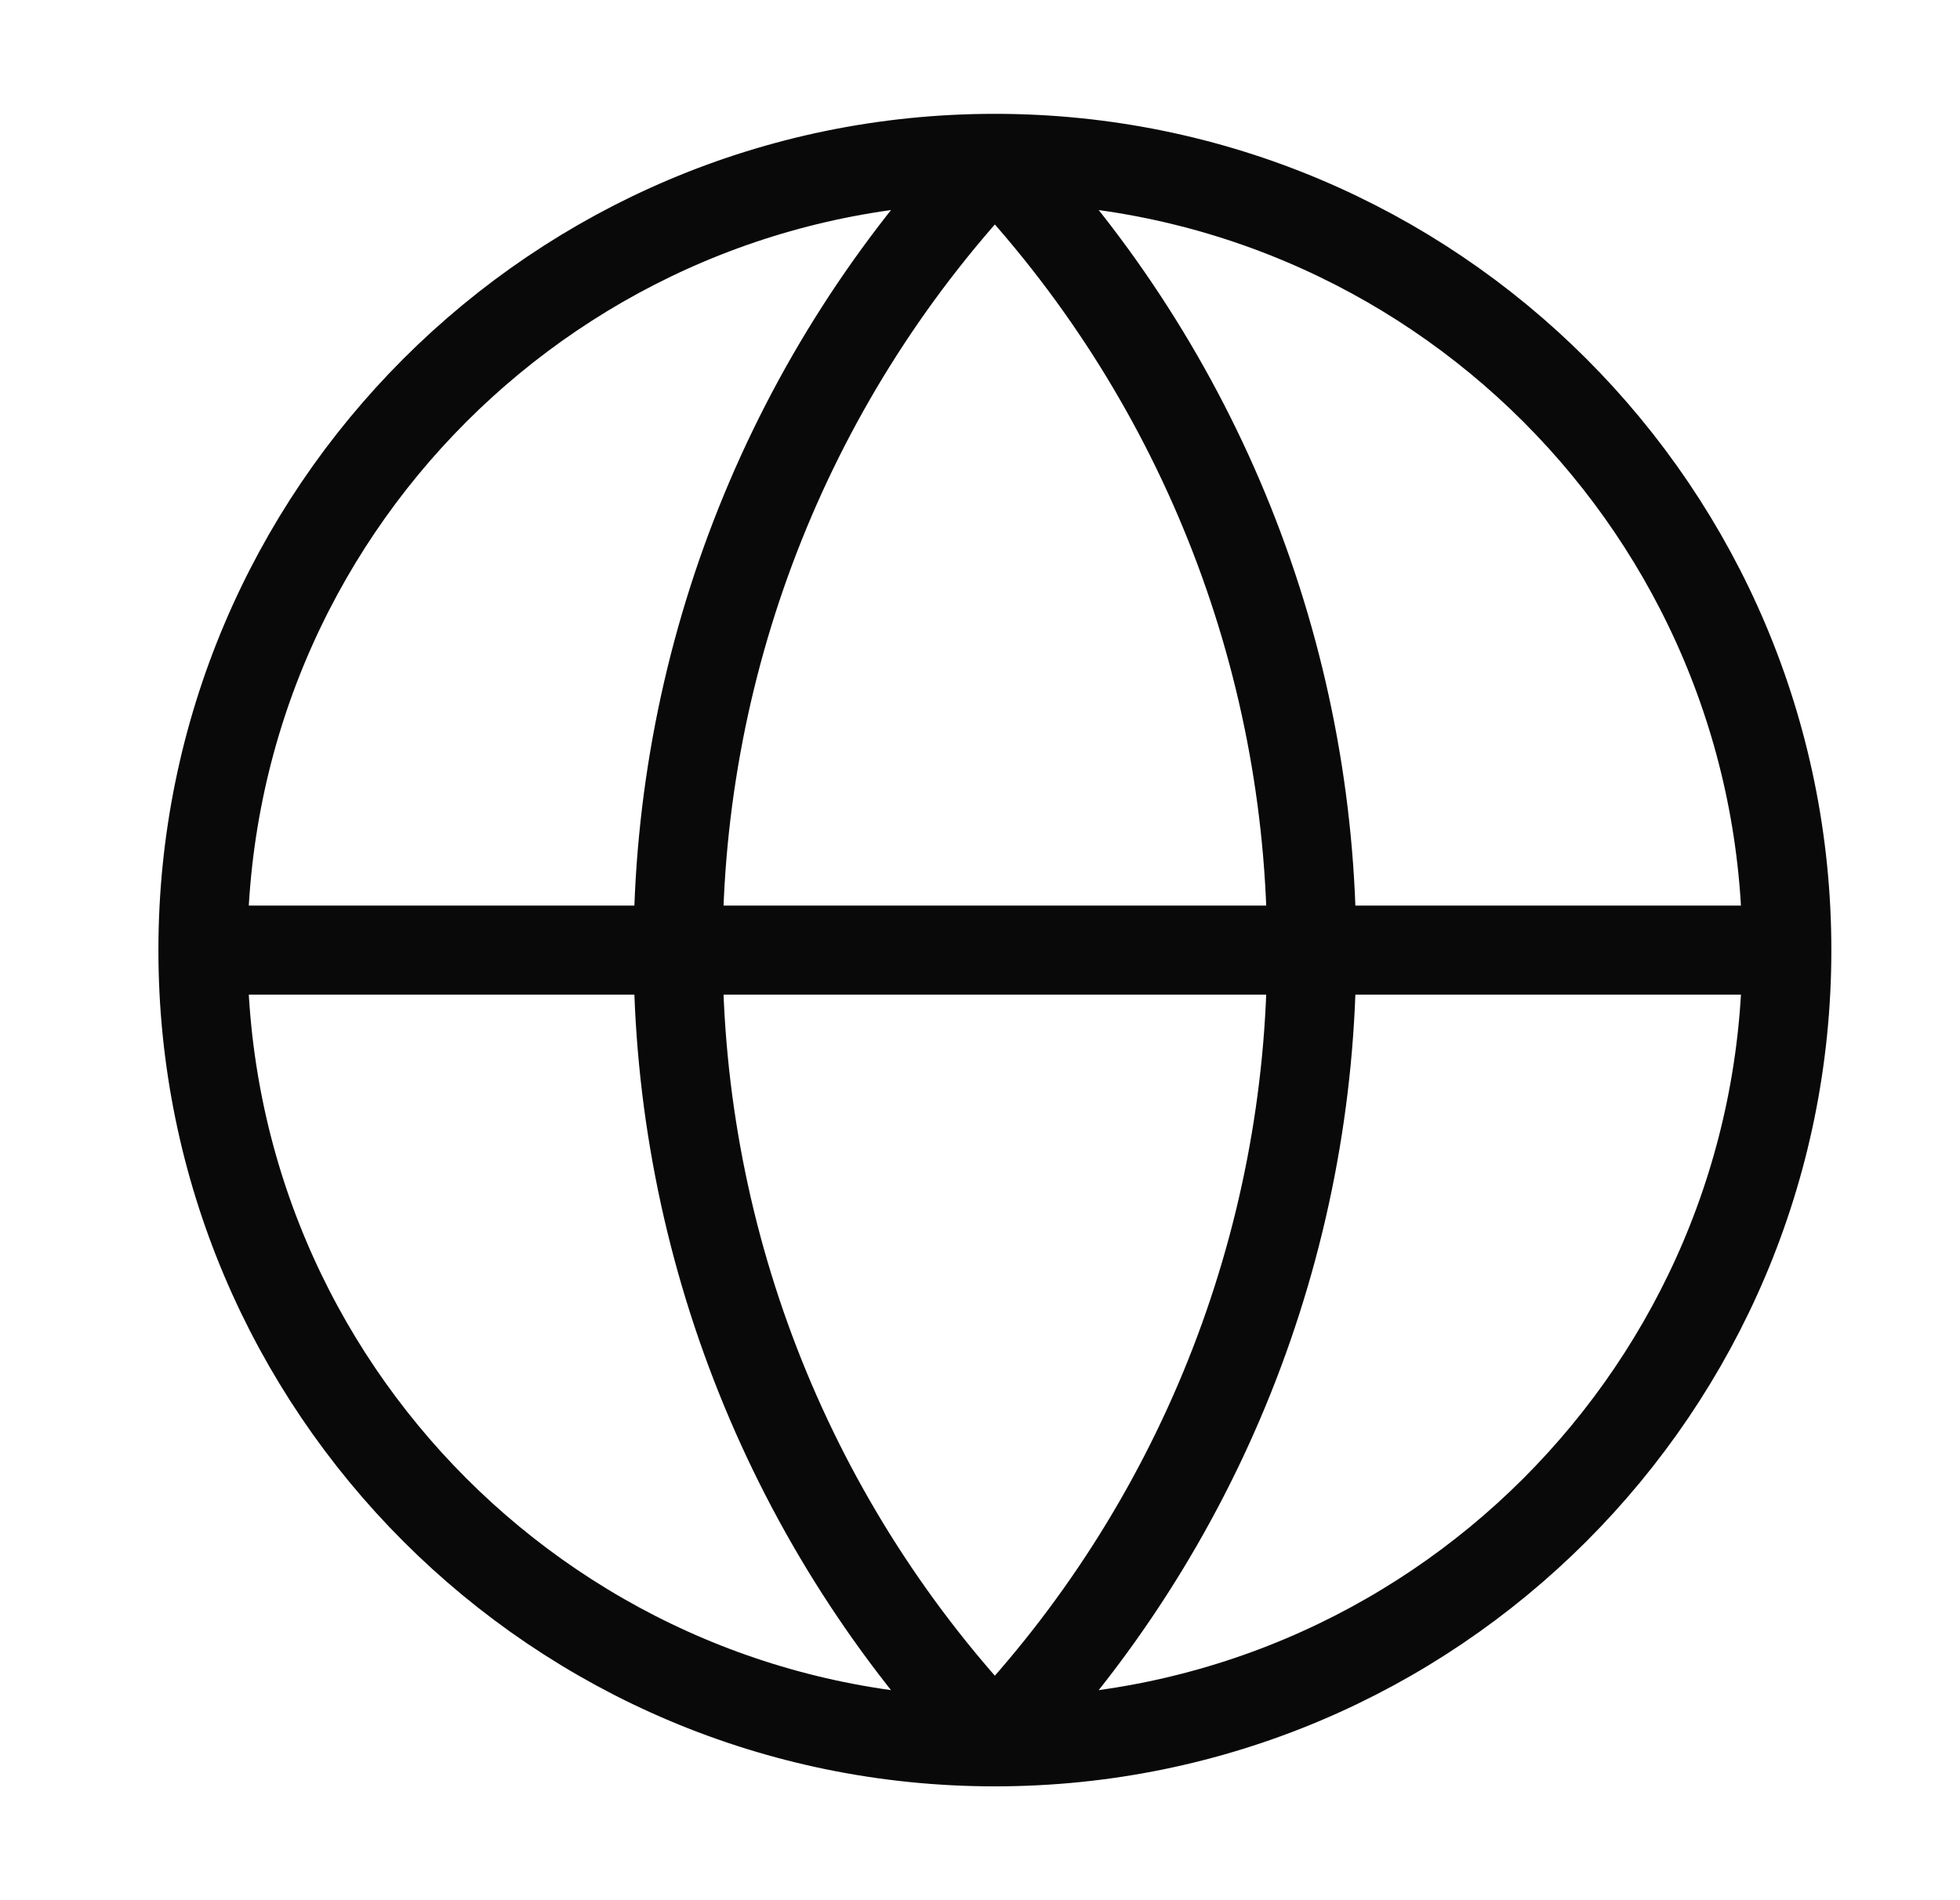
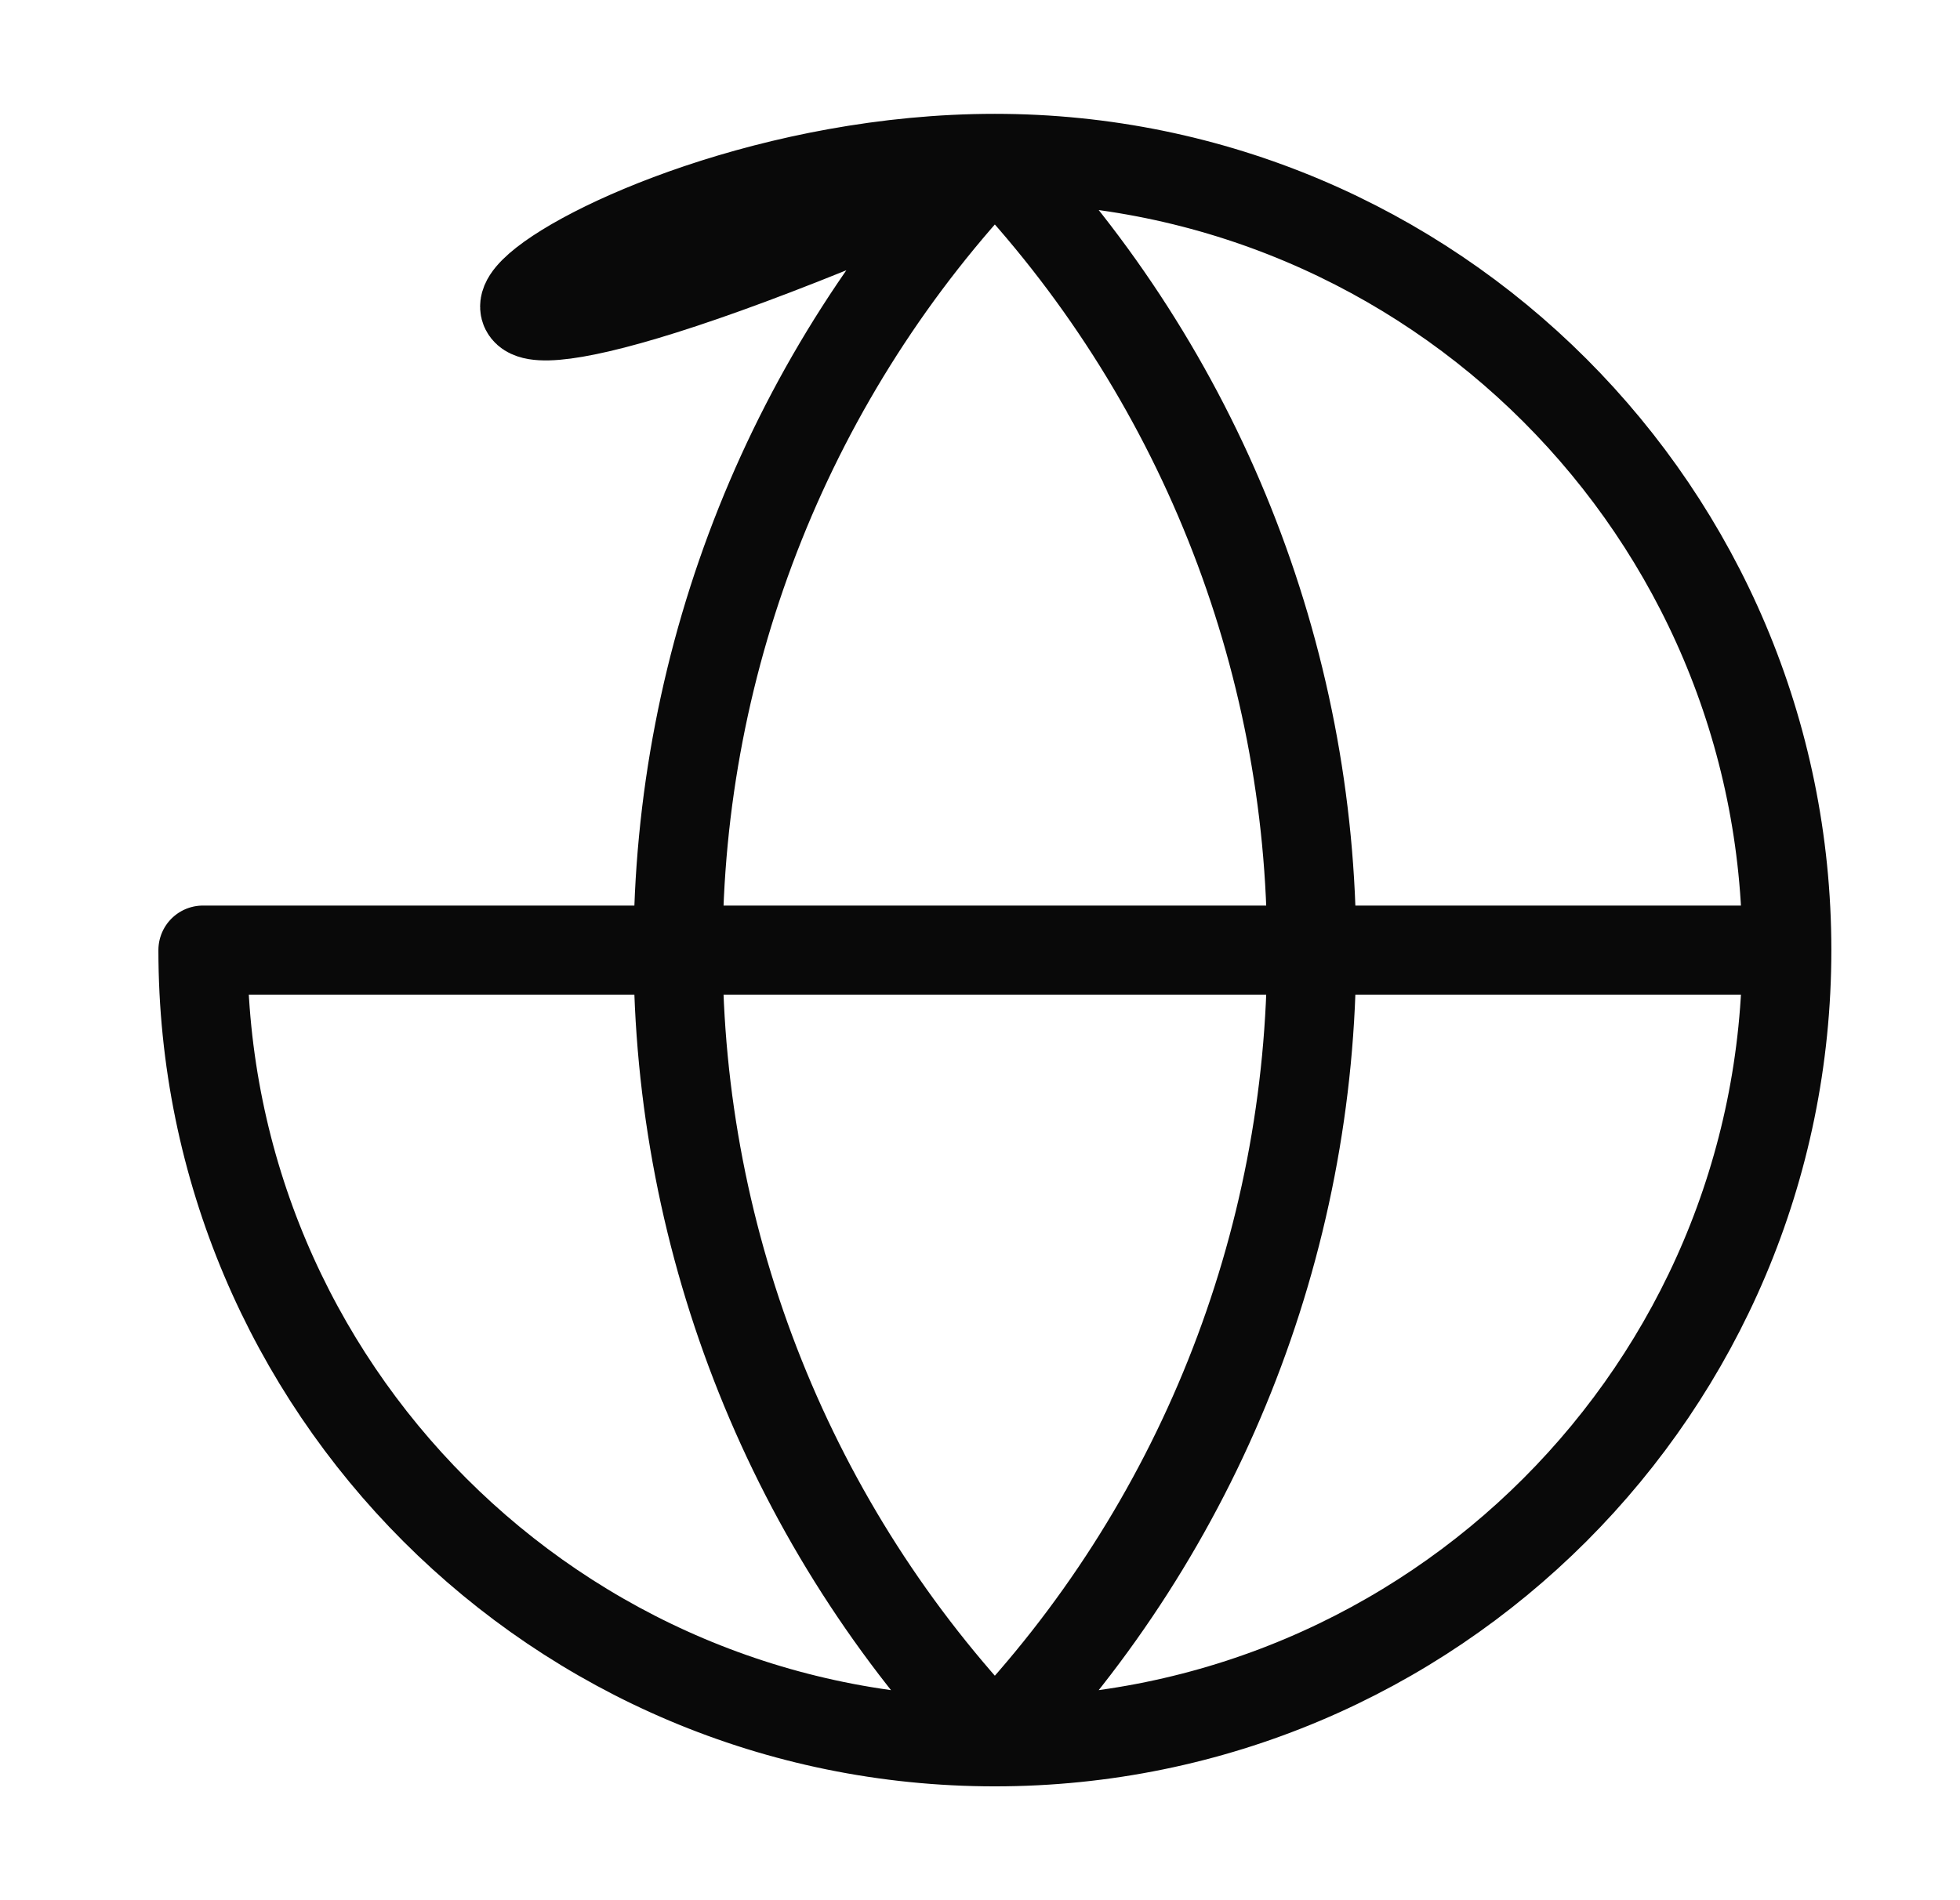
<svg xmlns="http://www.w3.org/2000/svg" width="33" height="32" viewBox="0 0 33 32" fill="none">
-   <path d="M30.084 16C30.084 23.364 24.114 29.333 16.75 29.333M30.084 16C30.084 8.636 24.114 2.667 16.75 2.667M30.084 16H3.417M16.75 29.333C9.387 29.333 3.417 23.364 3.417 16M16.75 29.333C13.327 25.738 11.417 20.964 11.417 16C11.417 11.036 13.327 6.262 16.75 2.667M16.75 29.333C20.174 25.738 22.084 20.964 22.084 16C22.084 11.036 20.174 6.262 16.75 2.667M3.417 16C3.417 8.636 9.387 2.667 16.75 2.667" stroke="#090909" stroke-width="1.5" stroke-linecap="round" stroke-linejoin="round" />
+   <path d="M30.084 16C30.084 23.364 24.114 29.333 16.75 29.333M30.084 16C30.084 8.636 24.114 2.667 16.75 2.667M30.084 16H3.417M16.75 29.333C9.387 29.333 3.417 23.364 3.417 16M16.75 29.333C13.327 25.738 11.417 20.964 11.417 16C11.417 11.036 13.327 6.262 16.75 2.667M16.75 29.333C20.174 25.738 22.084 20.964 22.084 16C22.084 11.036 20.174 6.262 16.75 2.667C3.417 8.636 9.387 2.667 16.75 2.667" stroke="#090909" stroke-width="1.5" stroke-linecap="round" stroke-linejoin="round" />
</svg>